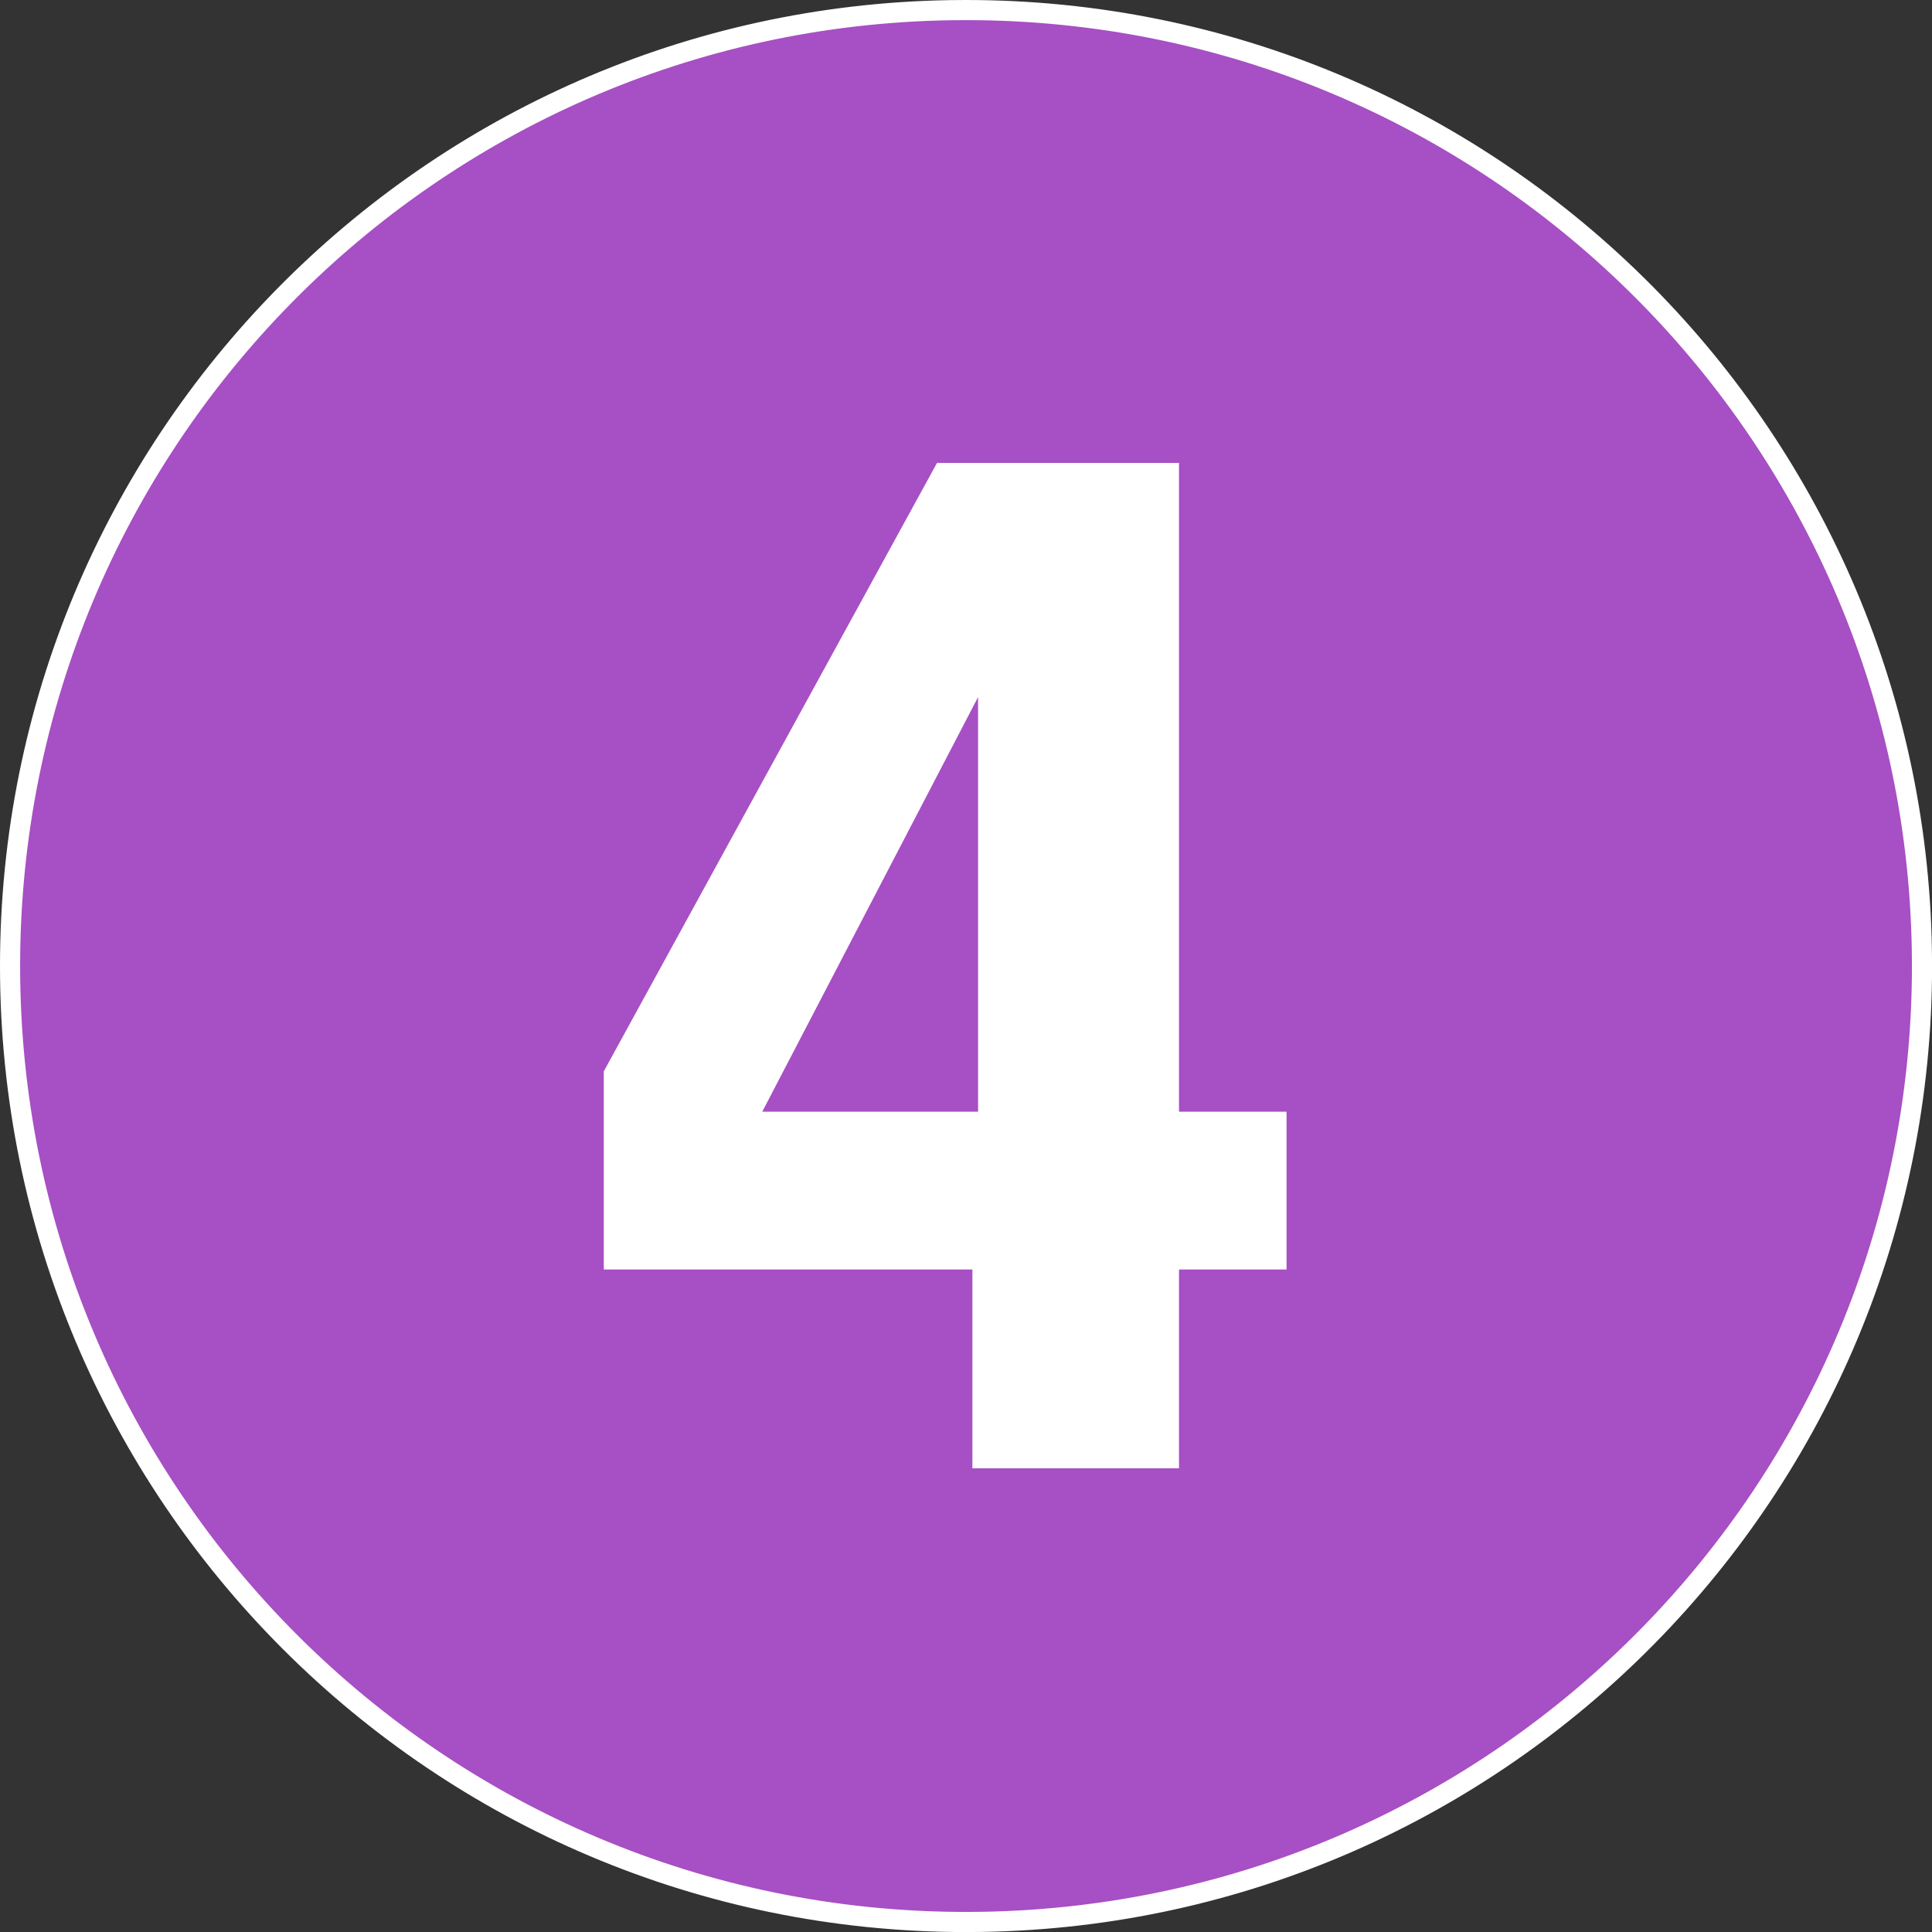
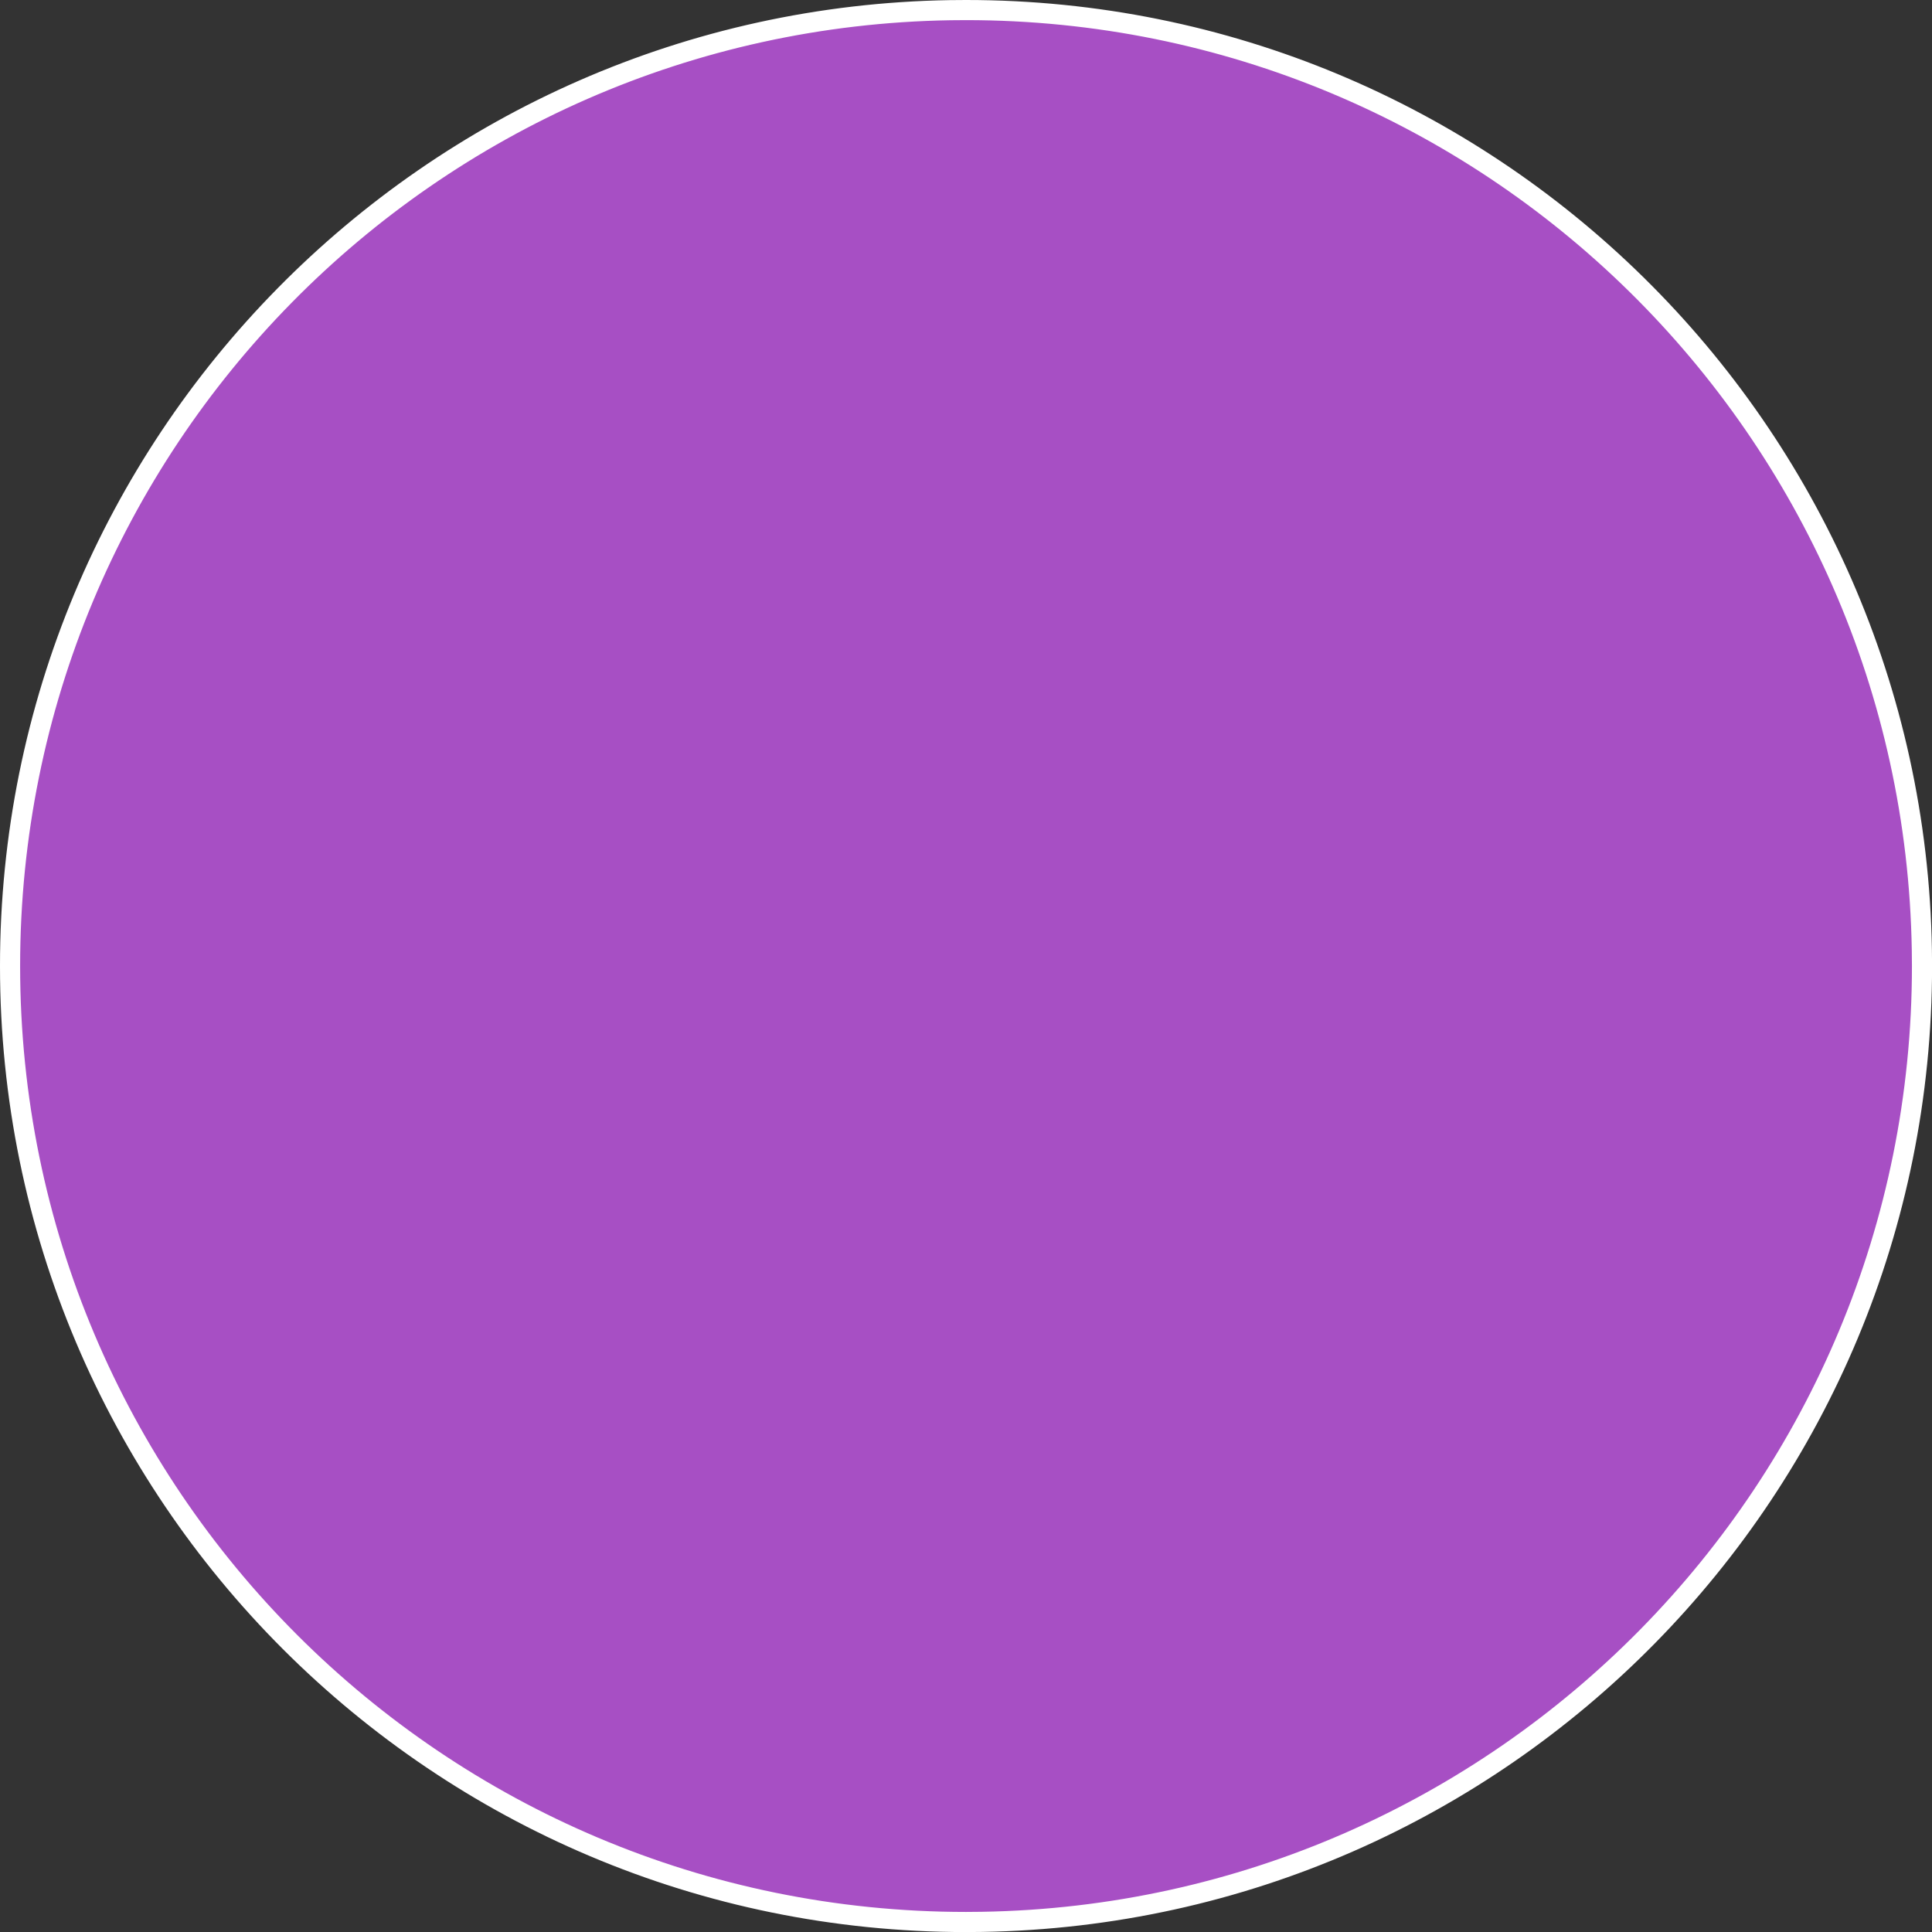
<svg xmlns="http://www.w3.org/2000/svg" width="1000" height="1000" viewBox="0 0 1000 1000" version="1.1" id="svg11">
  <rect x="0" y="0" width="1000" height="1000" fill="#333333" stroke="none" />
  <g id="Page-1" stroke="none" stroke-width="1" fill="none" fill-rule="evenodd" transform="scale(10.417)">
    <g id="Atoms---Mode-Icons" transform="translate(-683,-384)">
      <g id="g7" transform="translate(335,275)">
        <g id="Group" transform="translate(348,109)">
          <path d="m 48,0.5 c 12.975,0 24.735,5.201 33.308,13.633 8.586,8.446 13.975,20.132 14.185,33.077 v 0 L 95.5,48 c 0,12.975 -5.201,24.735 -13.633,33.308 -8.446,8.586 -20.132,13.975 -33.077,14.185 v 0 L 48,95.5 C 34.883,95.5 23.007,90.184 14.411,81.588 5.816,72.993 0.5,61.119 0.5,48 0.5,35.025 5.701,23.265 14.133,14.692 22.579,6.105 34.266,0.716 47.21,0.506 v 0 z" id="BG" stroke="#ffffff" fill="#a74fc4" />
-           <path d="m 58.582,72.957 v -9.879 h 5.344 v -7.84 h -5.344 V 23 H 46.559 L 30,53.234 v 9.844 h 18.316 v 9.879 z M 48.598,55.238 H 37.875 L 48.598,34.637 Z" id="4" fill="#ffffff" fill-rule="nonzero" />
        </g>
      </g>
    </g>
  </g>
</svg>